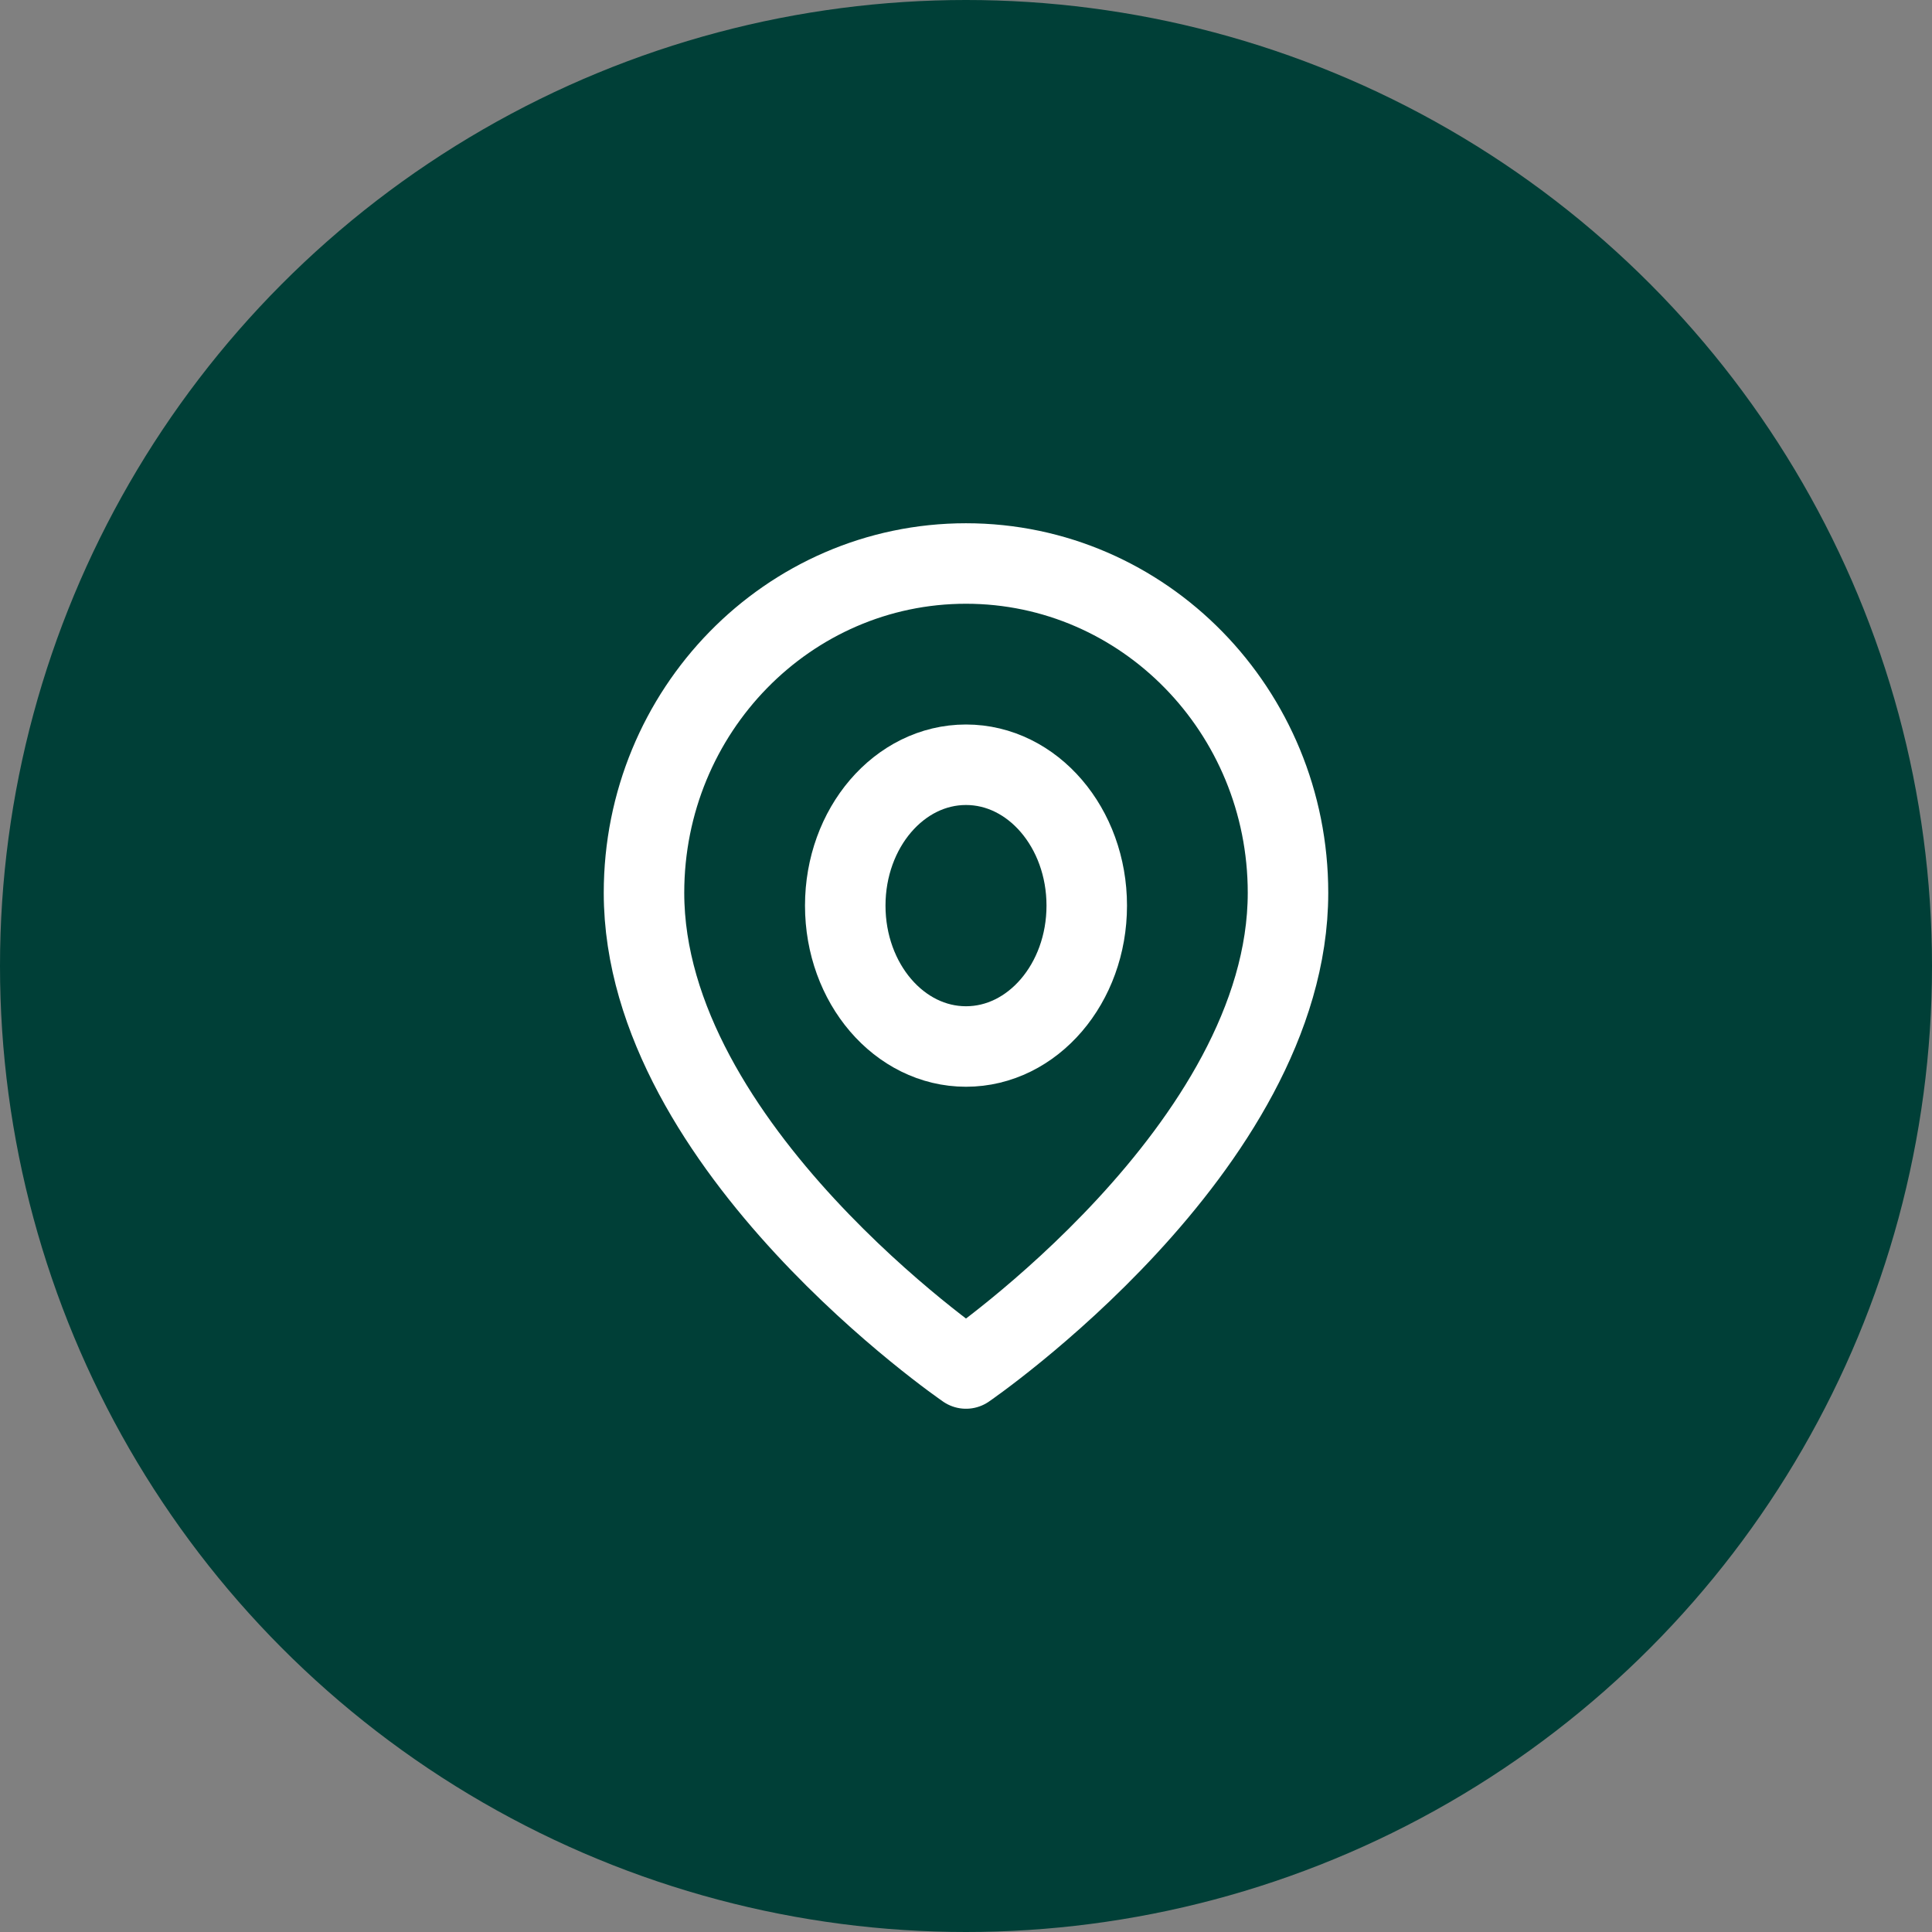
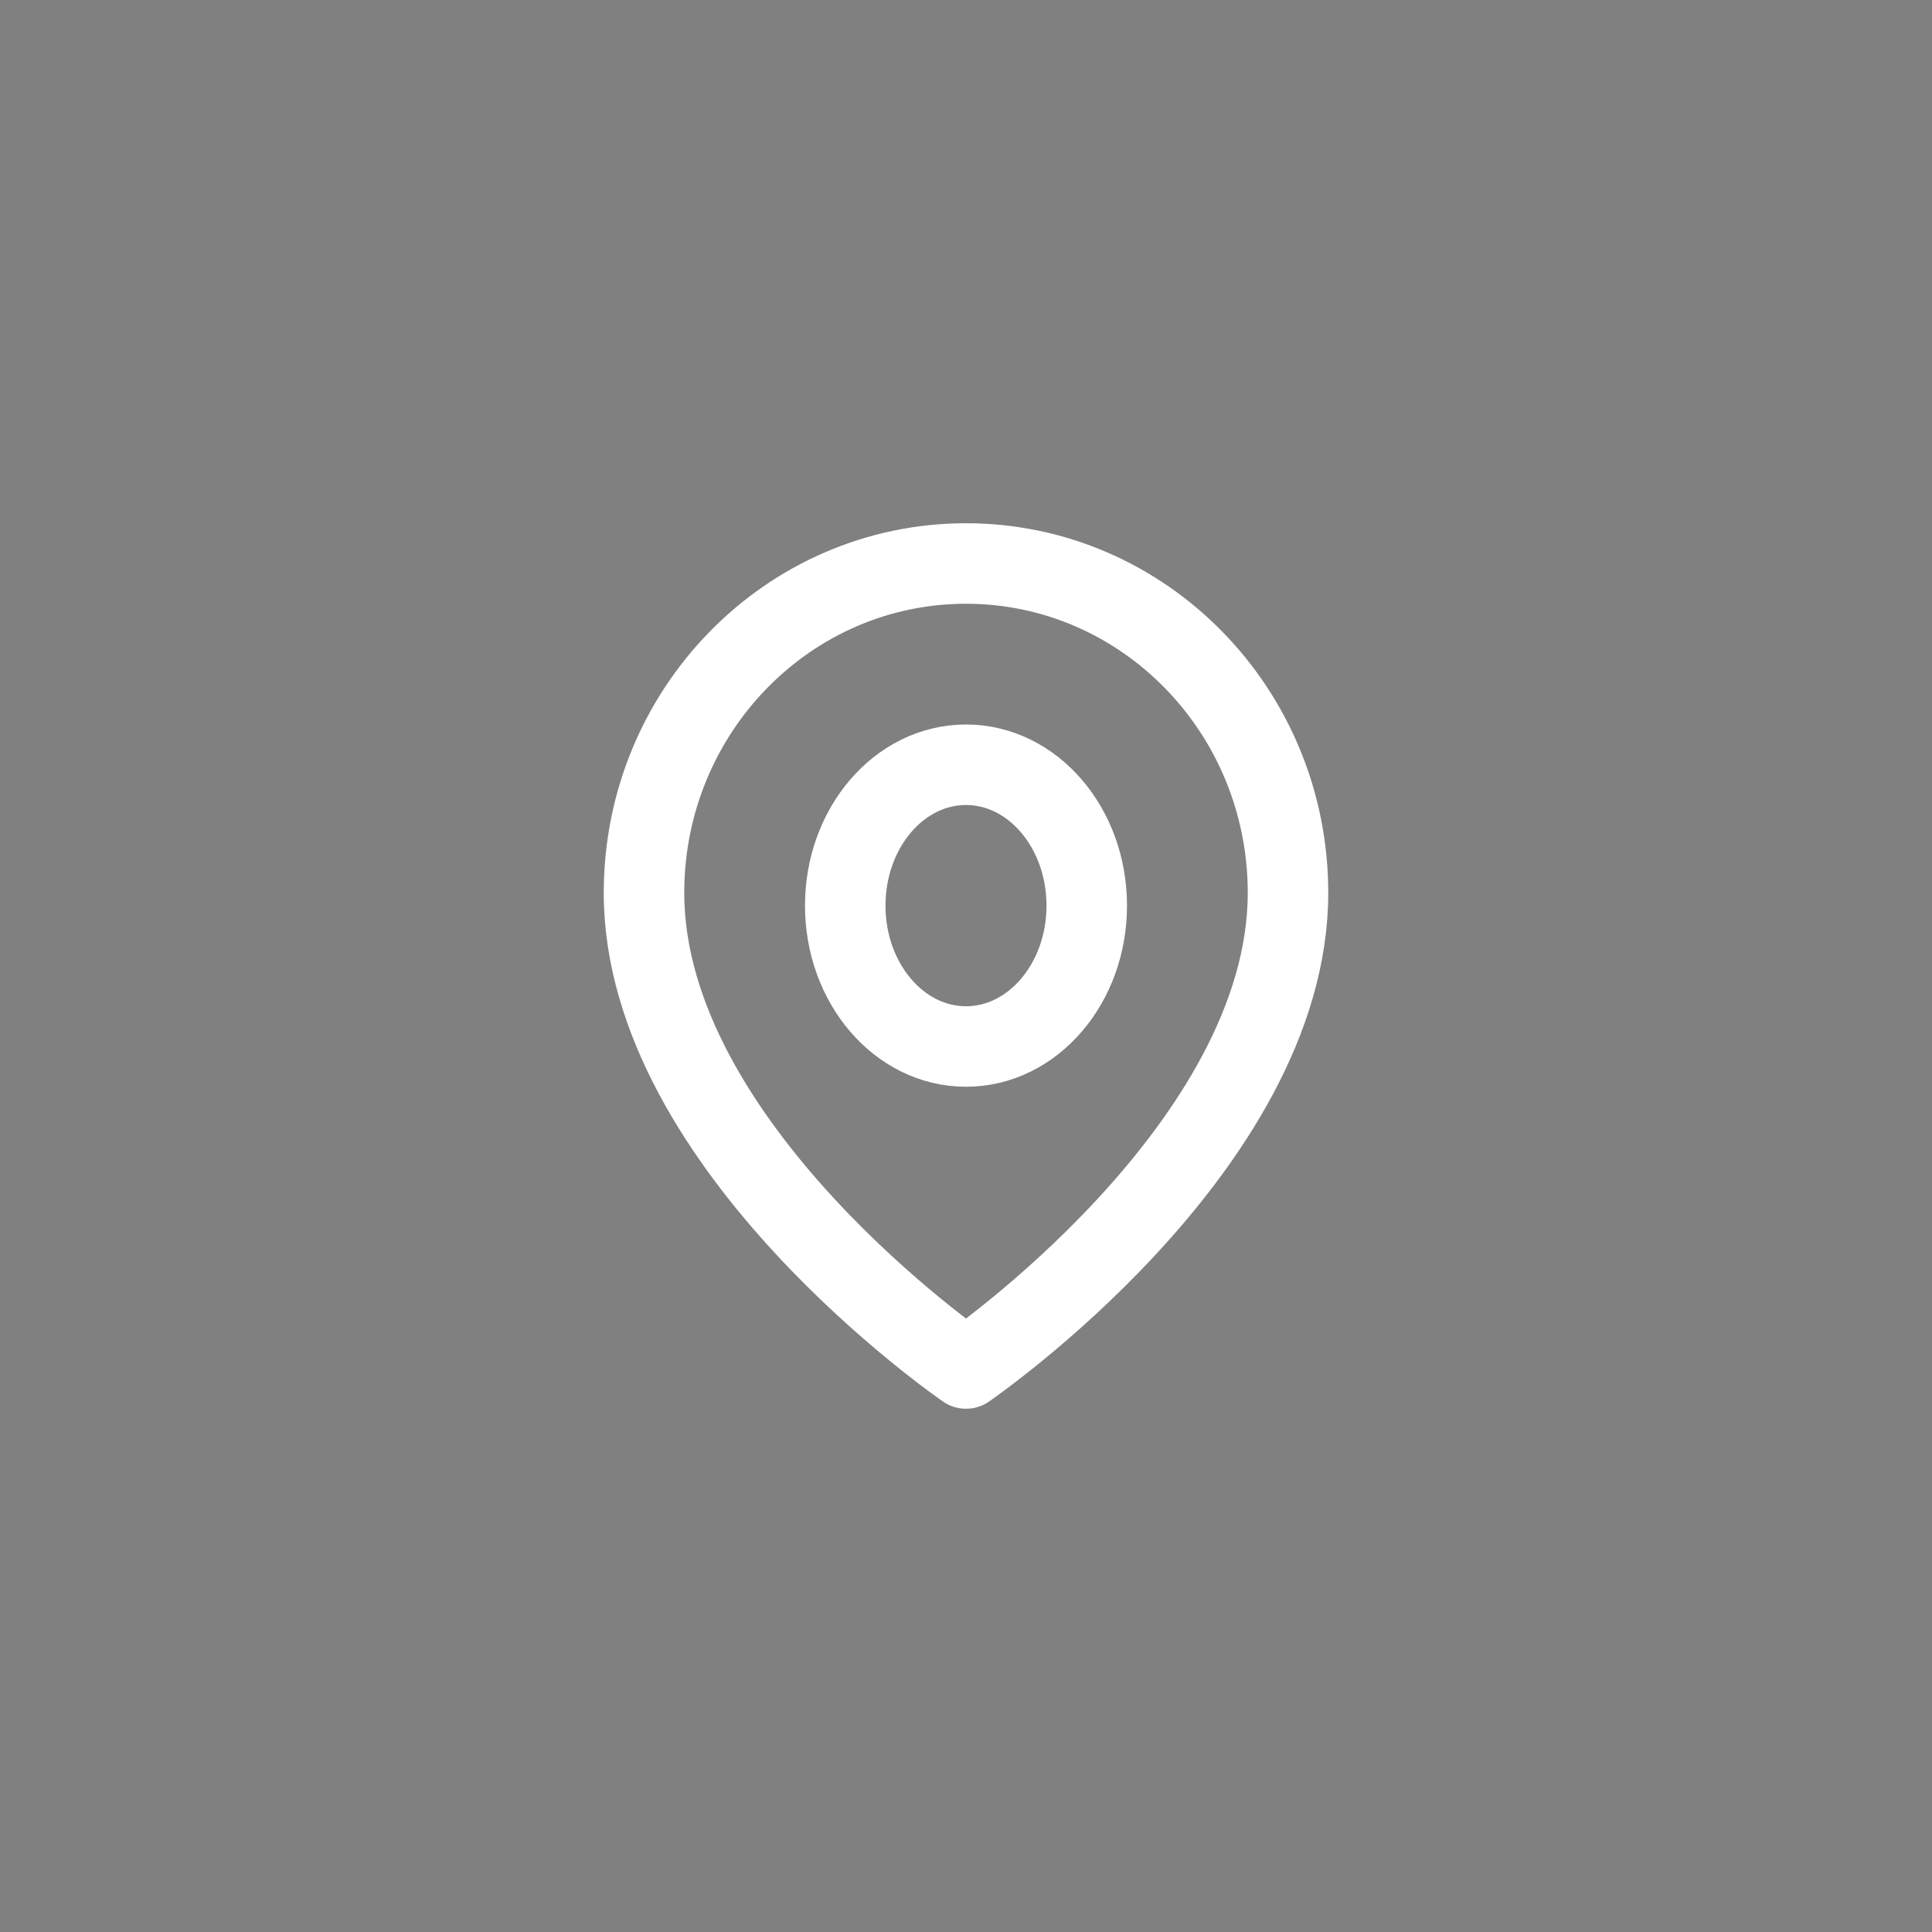
<svg xmlns="http://www.w3.org/2000/svg" width="48px" height="48px" viewBox="0 0 48 48" version="1.1">
  <rect x="0" y="0" width="48" height="48" fill="#808080" stroke="none" />
  <title>location</title>
  <g id="切图" stroke="none" stroke-width="1" fill="none" fill-rule="evenodd">
    <g id="location">
-       <circle id="椭圆形" fill="#003F37" fill-rule="nonzero" cx="24" cy="24" r="24" />
      <path d="M24,34 C24,34 32,28.519 32,22.182 C32,17.663 28.418,14 24,14 C19.582,14 16,17.663 16,22.182 C16,28.519 24,34 24,34 Z" id="路径" stroke="#FFFFFF" stroke-width="2" stroke-linejoin="round" />
      <path d="M24,26 C25.657,26 27,24.433 27,22.5 C27,20.567 25.657,19 24,19 C22.343,19 21,20.567 21,22.5 C21,24.433 22.343,26 24,26 Z" id="路径" stroke="#FFFFFF" stroke-width="2" stroke-linejoin="round" />
    </g>
  </g>
</svg>